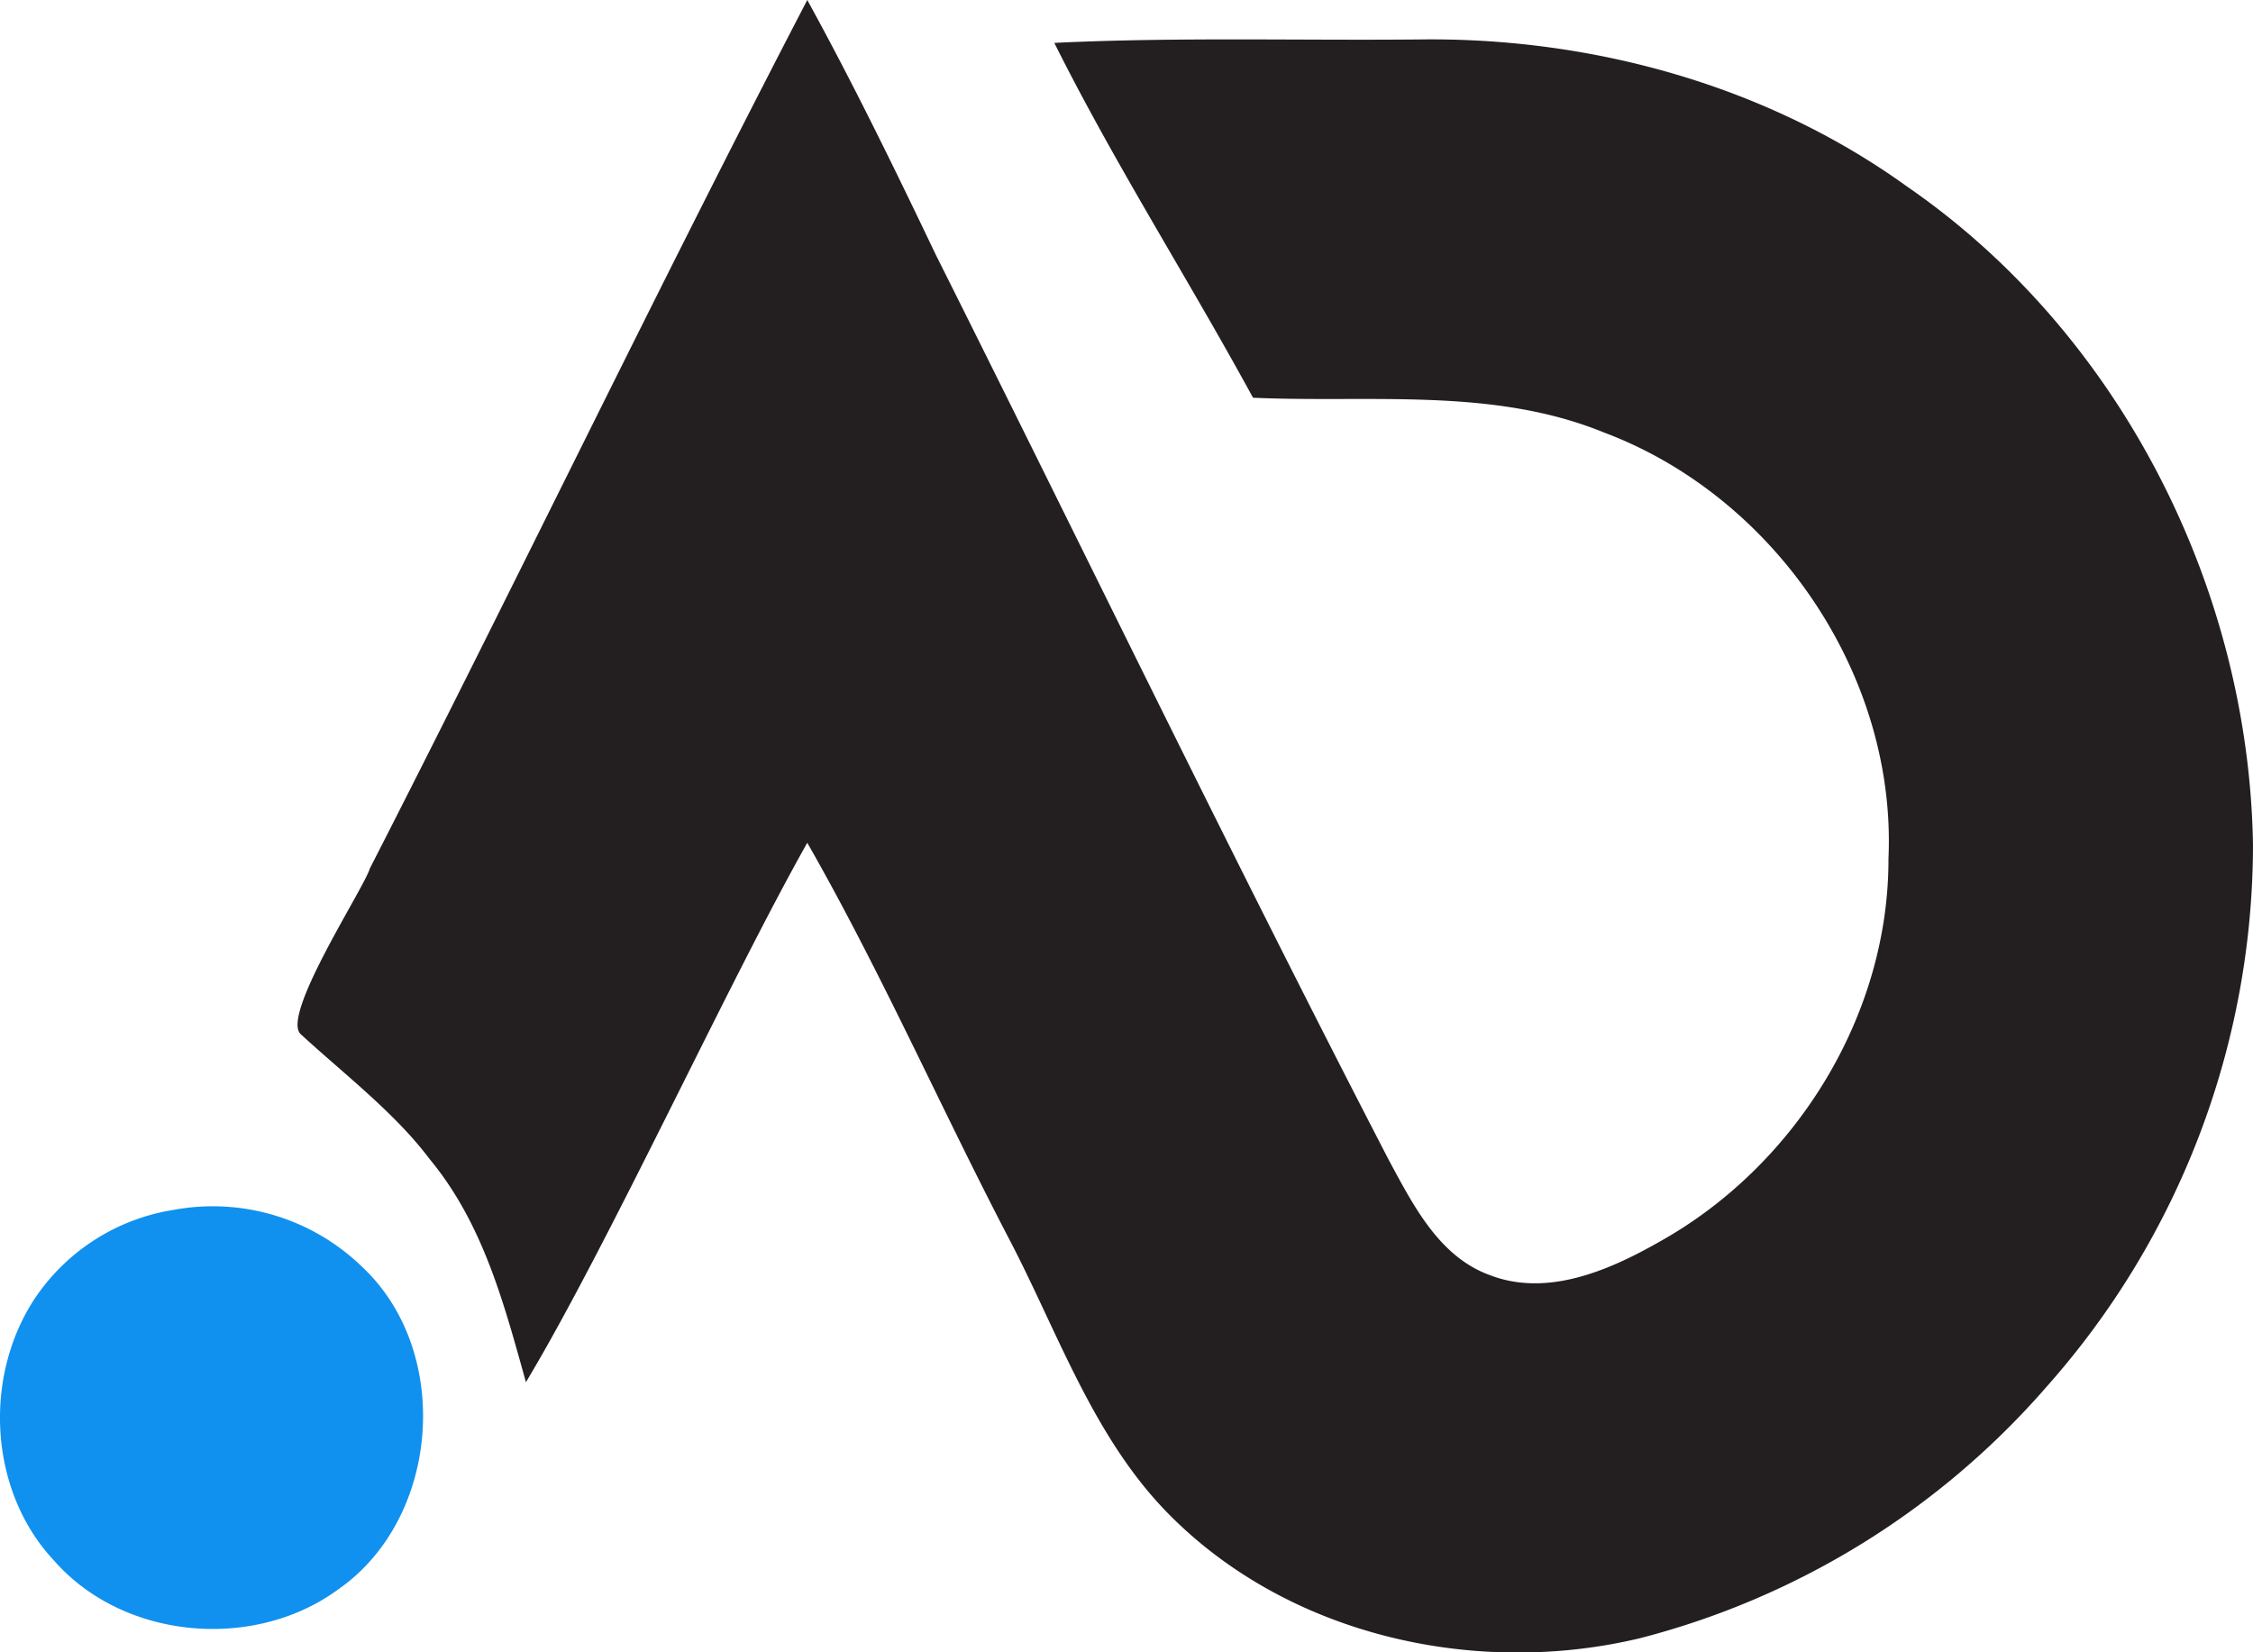
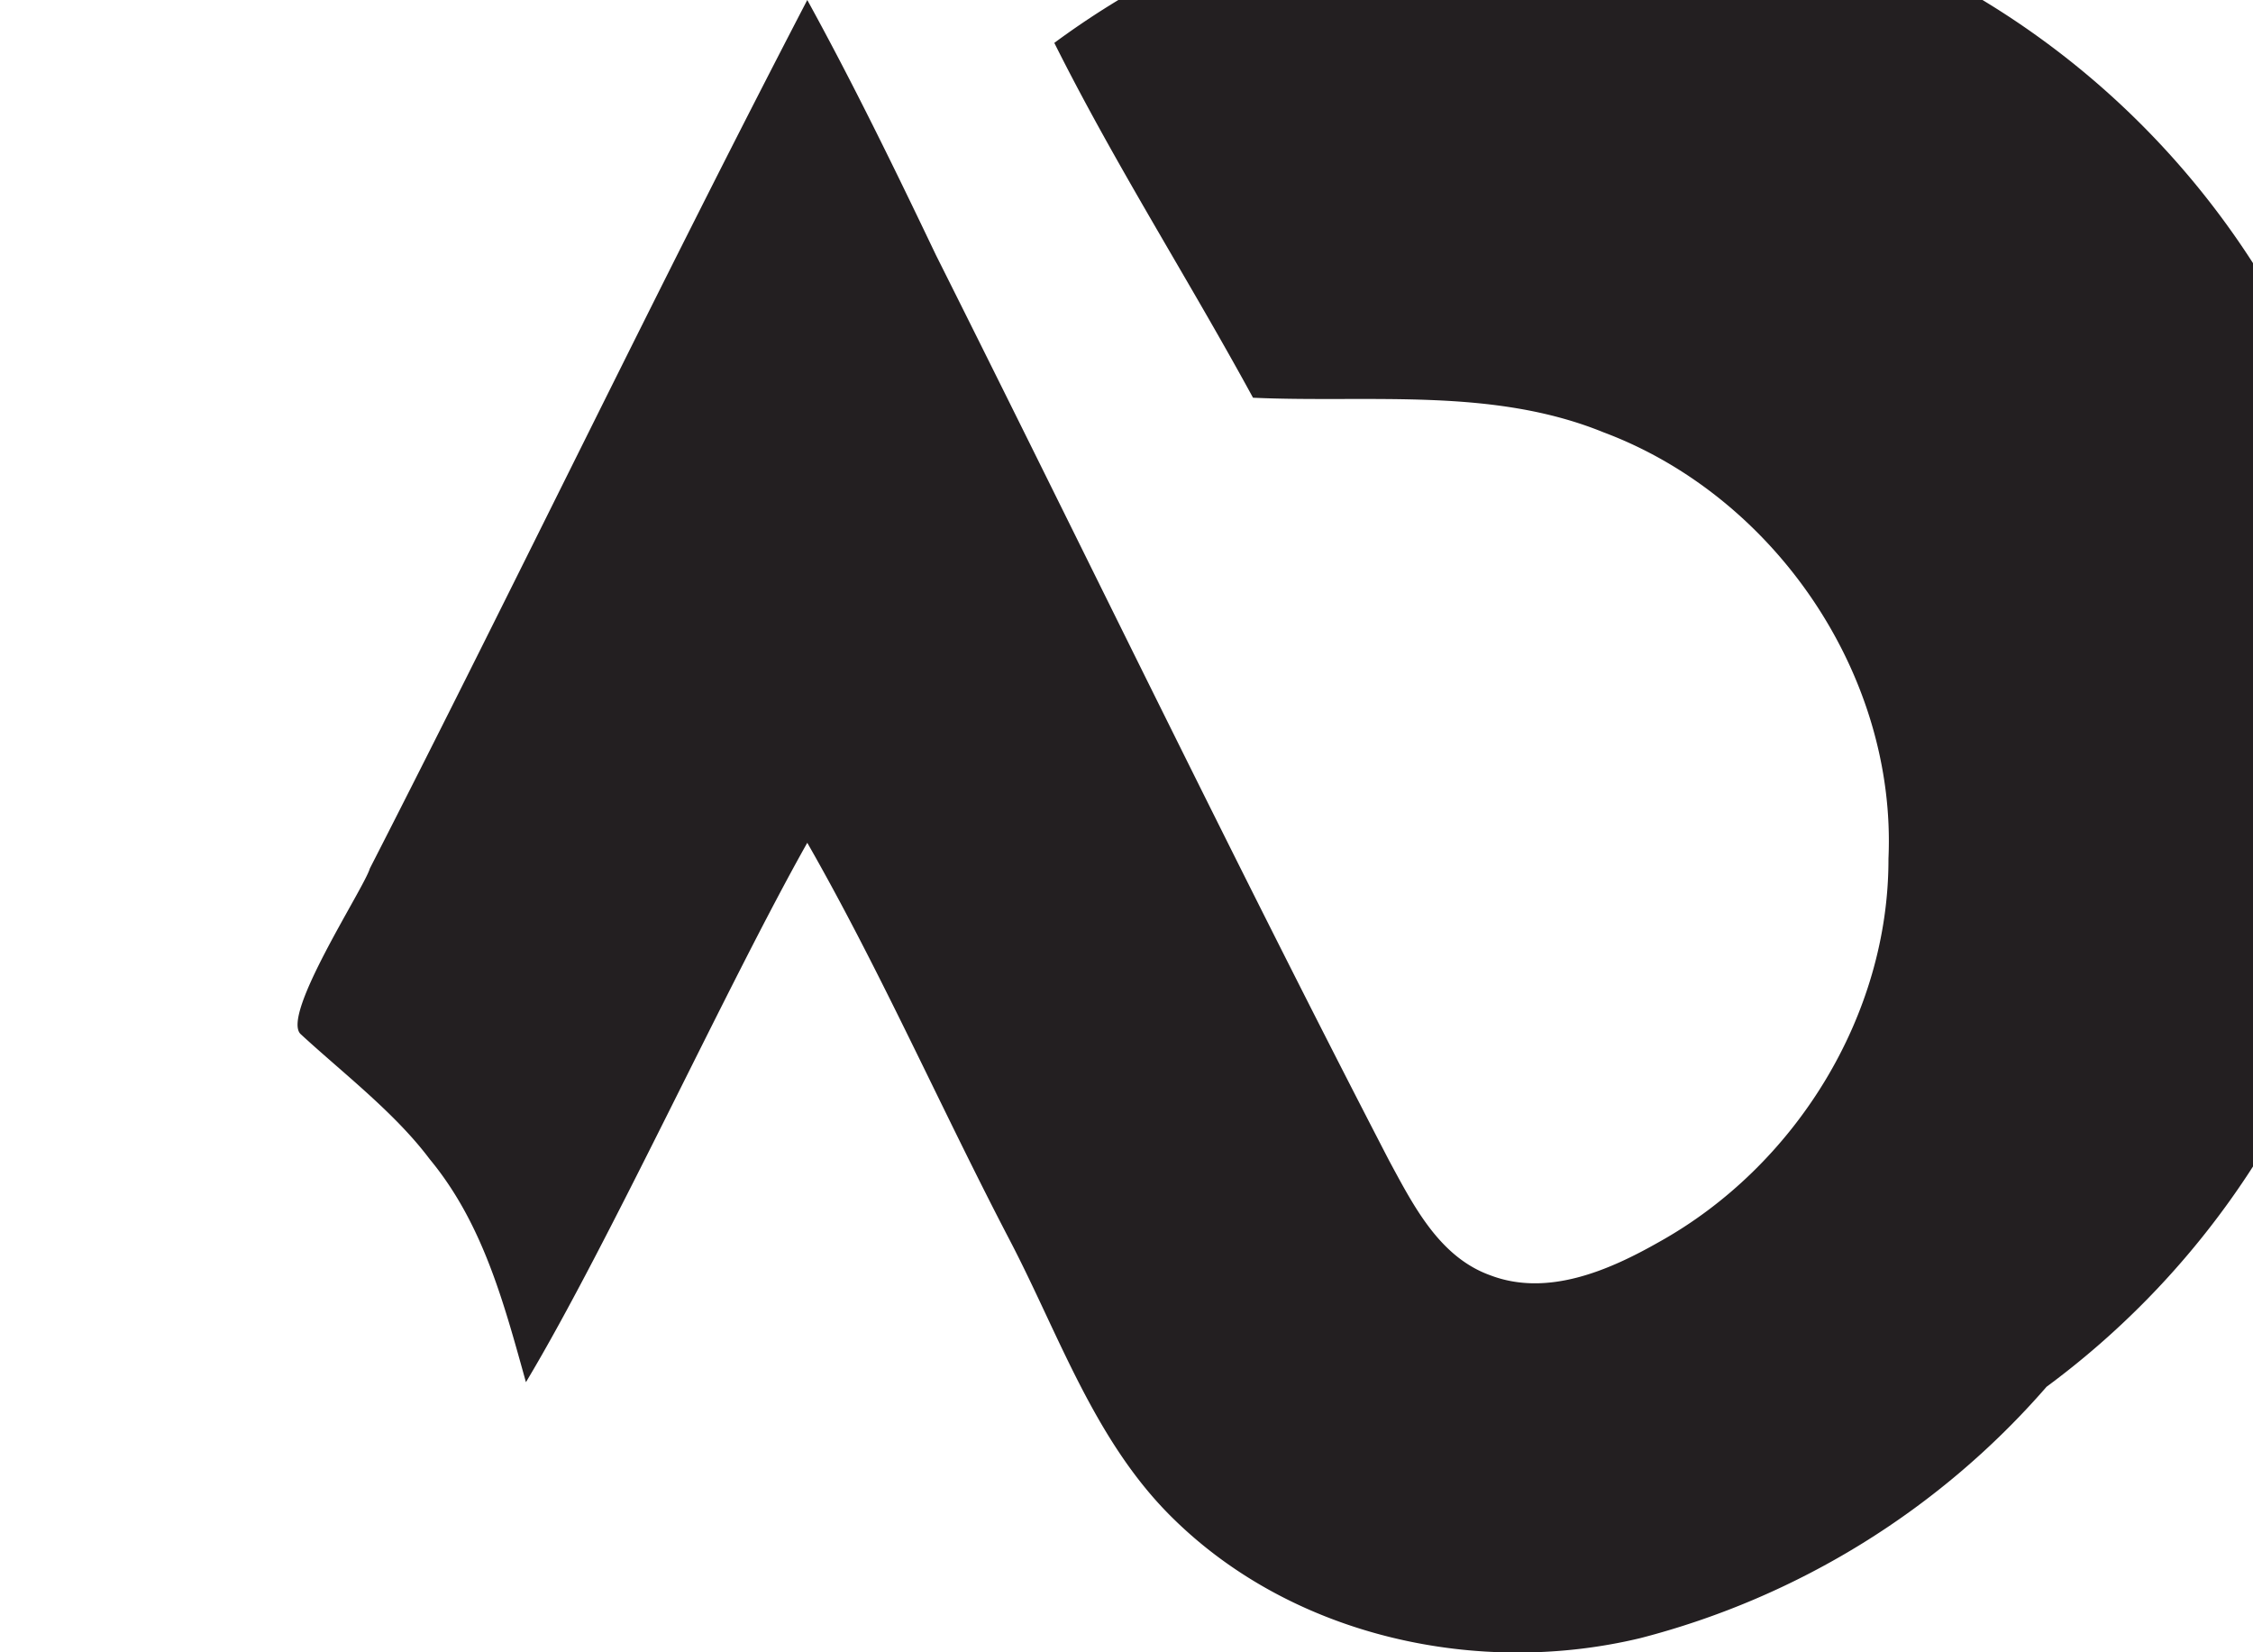
<svg xmlns="http://www.w3.org/2000/svg" height="115.58" viewBox="0 0 157.6 115.58" width="157.6">
  <g data-name="Camada 2">
    <g data-name="Layer 1">
-       <path d="M56.47,0c3.21,5.84,6.13,11.83,9,17.84C76.07,39,86.32,60.23,97.18,81.2c1.69,3.12,3.5,6.72,7.06,8,4,1.53,8.3-.33,11.8-2.32,9.54-5.3,16.09-15.84,16.06-26.82.58-12.84-7.95-25.34-19.93-29.82-7.78-3.17-16.33-2.05-24.52-2.42C83.11,19.49,78,11.5,73.75,3c8.51-.41,17-.16,25.54-.24,12-.16,24.27,3.19,34.1,10.28,14.89,10.25,23.93,28.09,24.21,46.08A57.14,57.14,0,0,1,143.16,97a56.31,56.31,0,0,1-28.41,17.58c-11.31,2.72-24.19-.06-32.62-8.3-5.52-5.36-8-12.82-11.48-19.5-4.82-9.23-9-18.77-14.18-27.83-5.59,9.92-13.85,28-19.68,37.73-1.54-5.52-3-11.1-6.74-15.61-2.43-3.24-6.05-6-9-8.72-1.47-1.26,4.42-10.22,4.82-11.6C36.2,40.56,46,20.13,56.47,0Z" fill="#231f21" />
-       <path d="M12.13,84.63a15,15,0,0,1,13.22,4c6.33,5.95,5.43,17.6-1.7,22.55-5.9,4.32-15,3.51-19.85-2-4.56-4.84-5-12.78-1.41-18.29A14.38,14.38,0,0,1,12.13,84.63Z" fill="#1091ef" />
+       <path d="M56.47,0c3.21,5.84,6.13,11.83,9,17.84C76.07,39,86.32,60.23,97.18,81.2c1.69,3.12,3.5,6.72,7.06,8,4,1.53,8.3-.33,11.8-2.32,9.54-5.3,16.09-15.84,16.06-26.82.58-12.84-7.95-25.34-19.93-29.82-7.78-3.17-16.33-2.05-24.52-2.42C83.11,19.49,78,11.5,73.75,3A57.14,57.14,0,0,1,143.16,97a56.31,56.31,0,0,1-28.41,17.58c-11.31,2.72-24.19-.06-32.62-8.3-5.52-5.36-8-12.82-11.48-19.5-4.82-9.23-9-18.77-14.18-27.83-5.59,9.92-13.85,28-19.68,37.73-1.54-5.52-3-11.1-6.74-15.61-2.43-3.24-6.05-6-9-8.72-1.47-1.26,4.42-10.22,4.82-11.6C36.2,40.56,46,20.13,56.47,0Z" fill="#231f21" />
    </g>
  </g>
</svg>